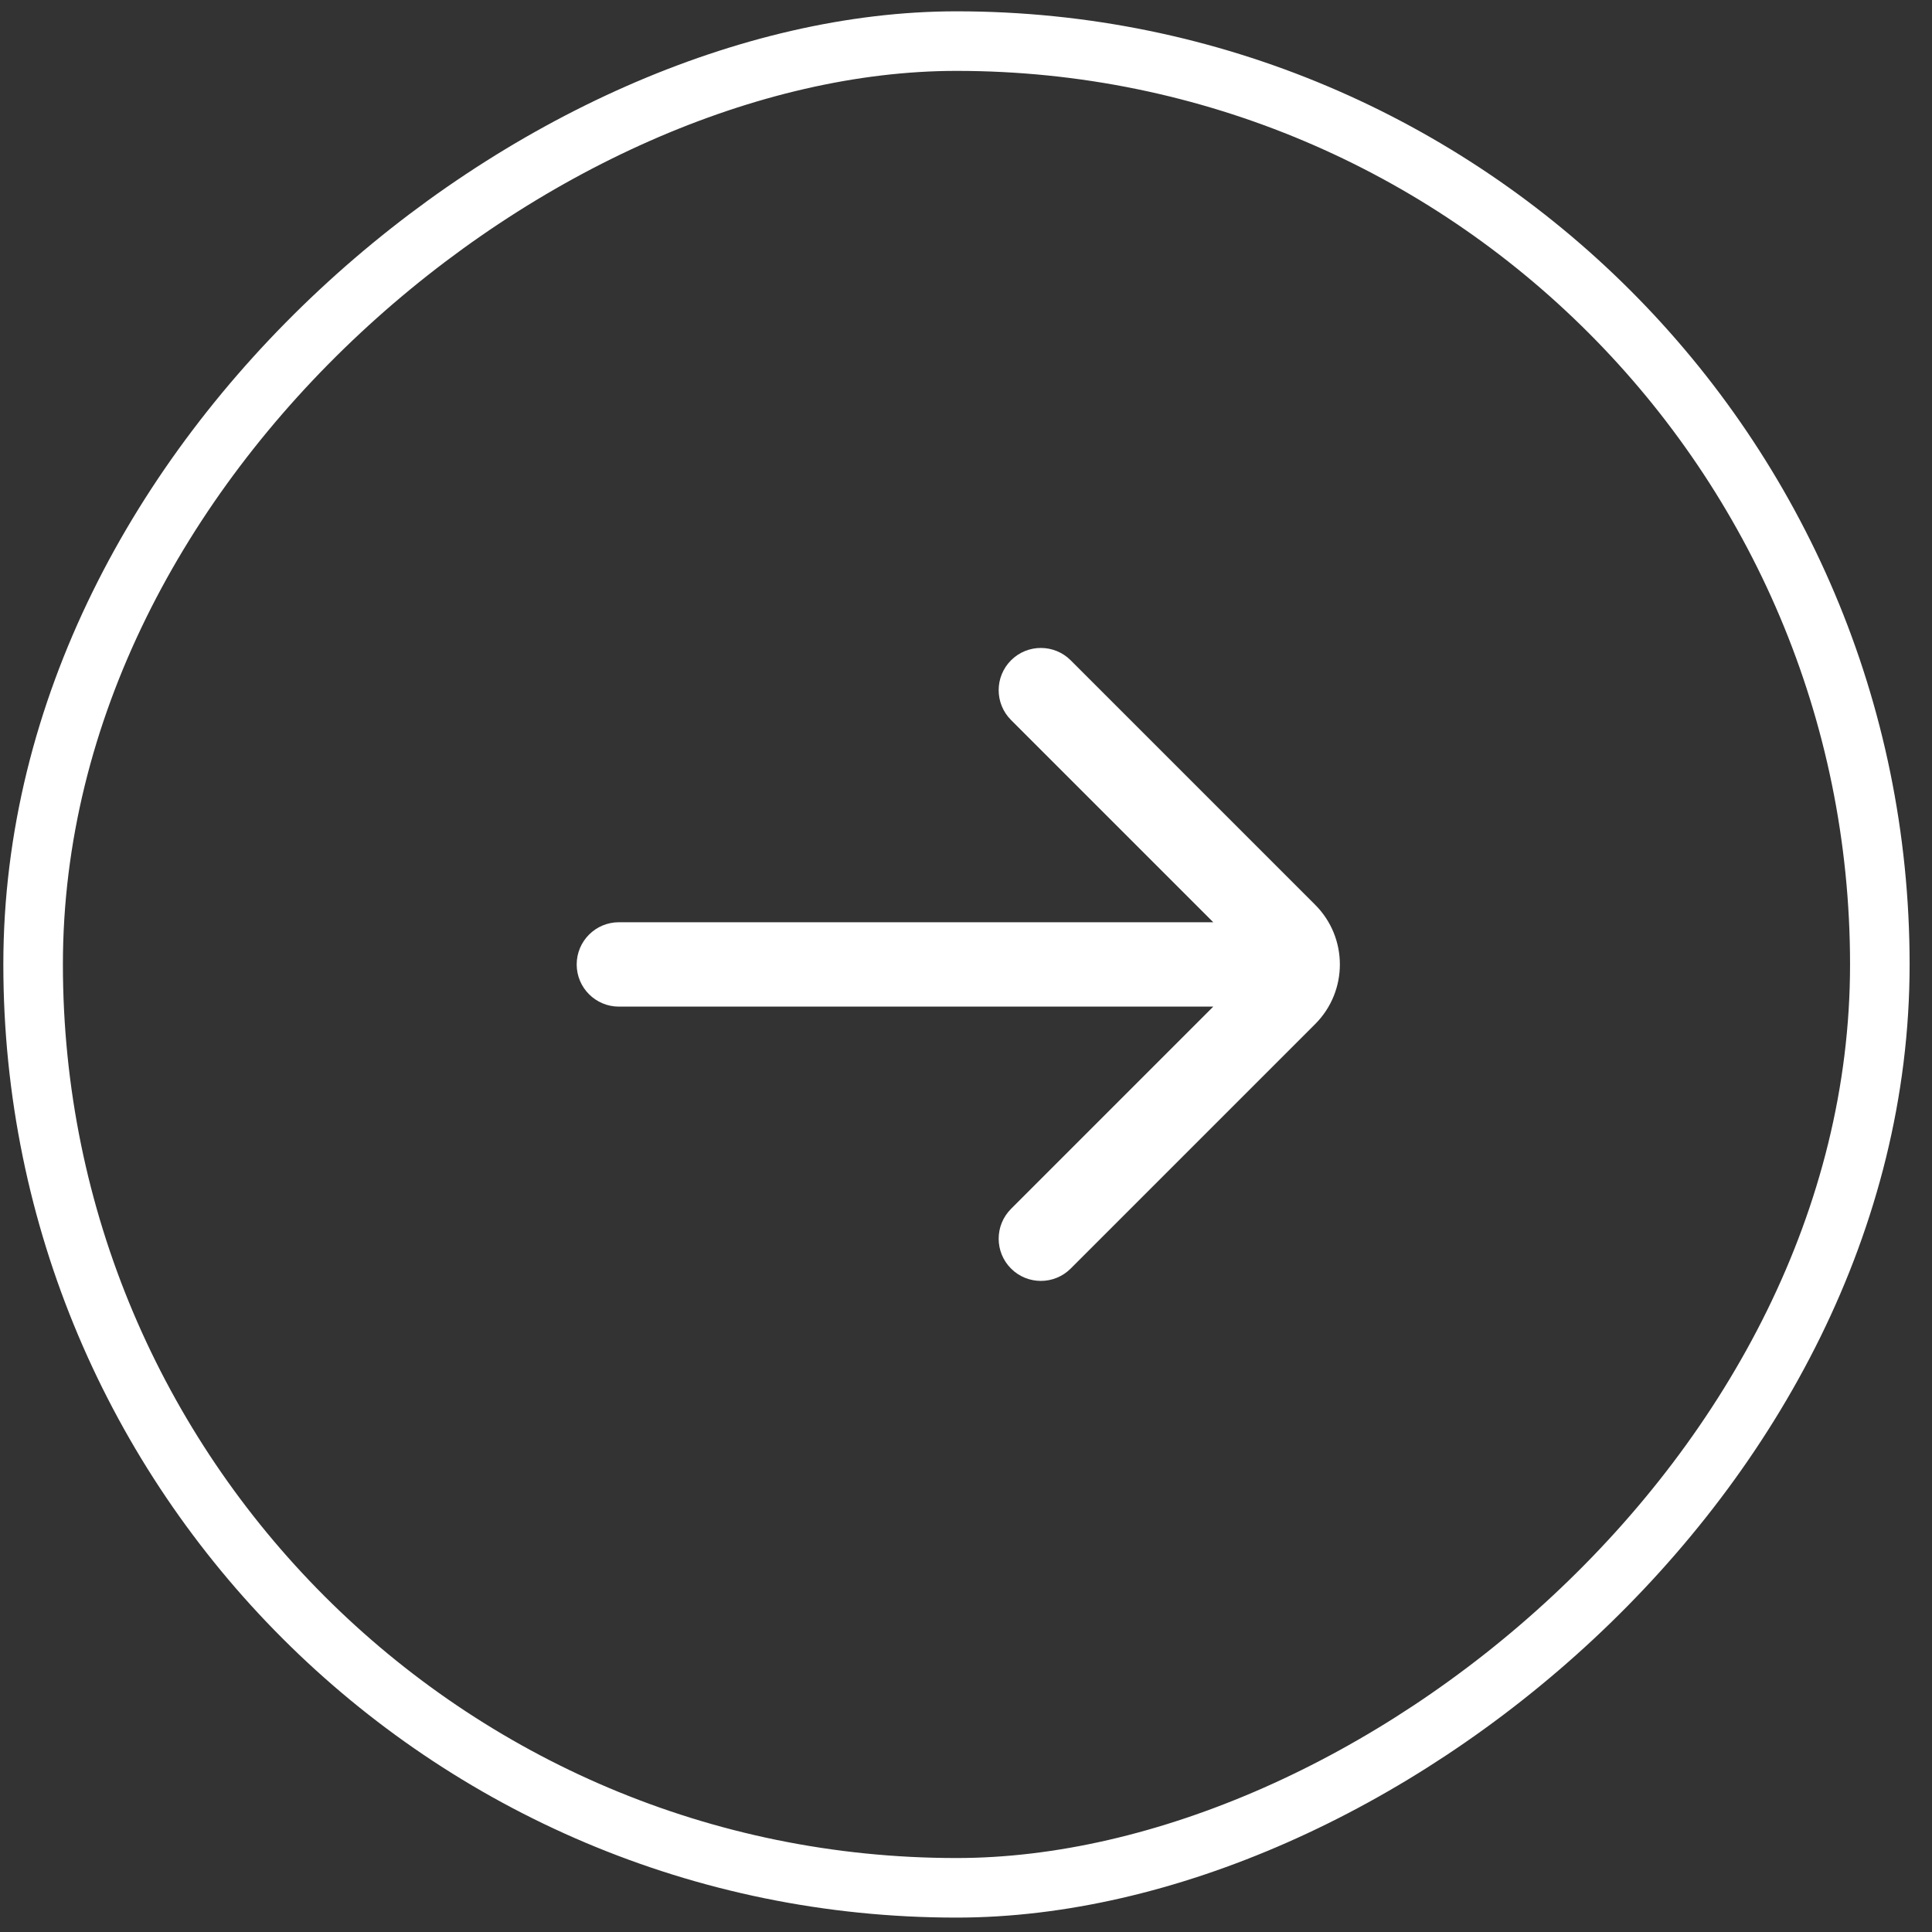
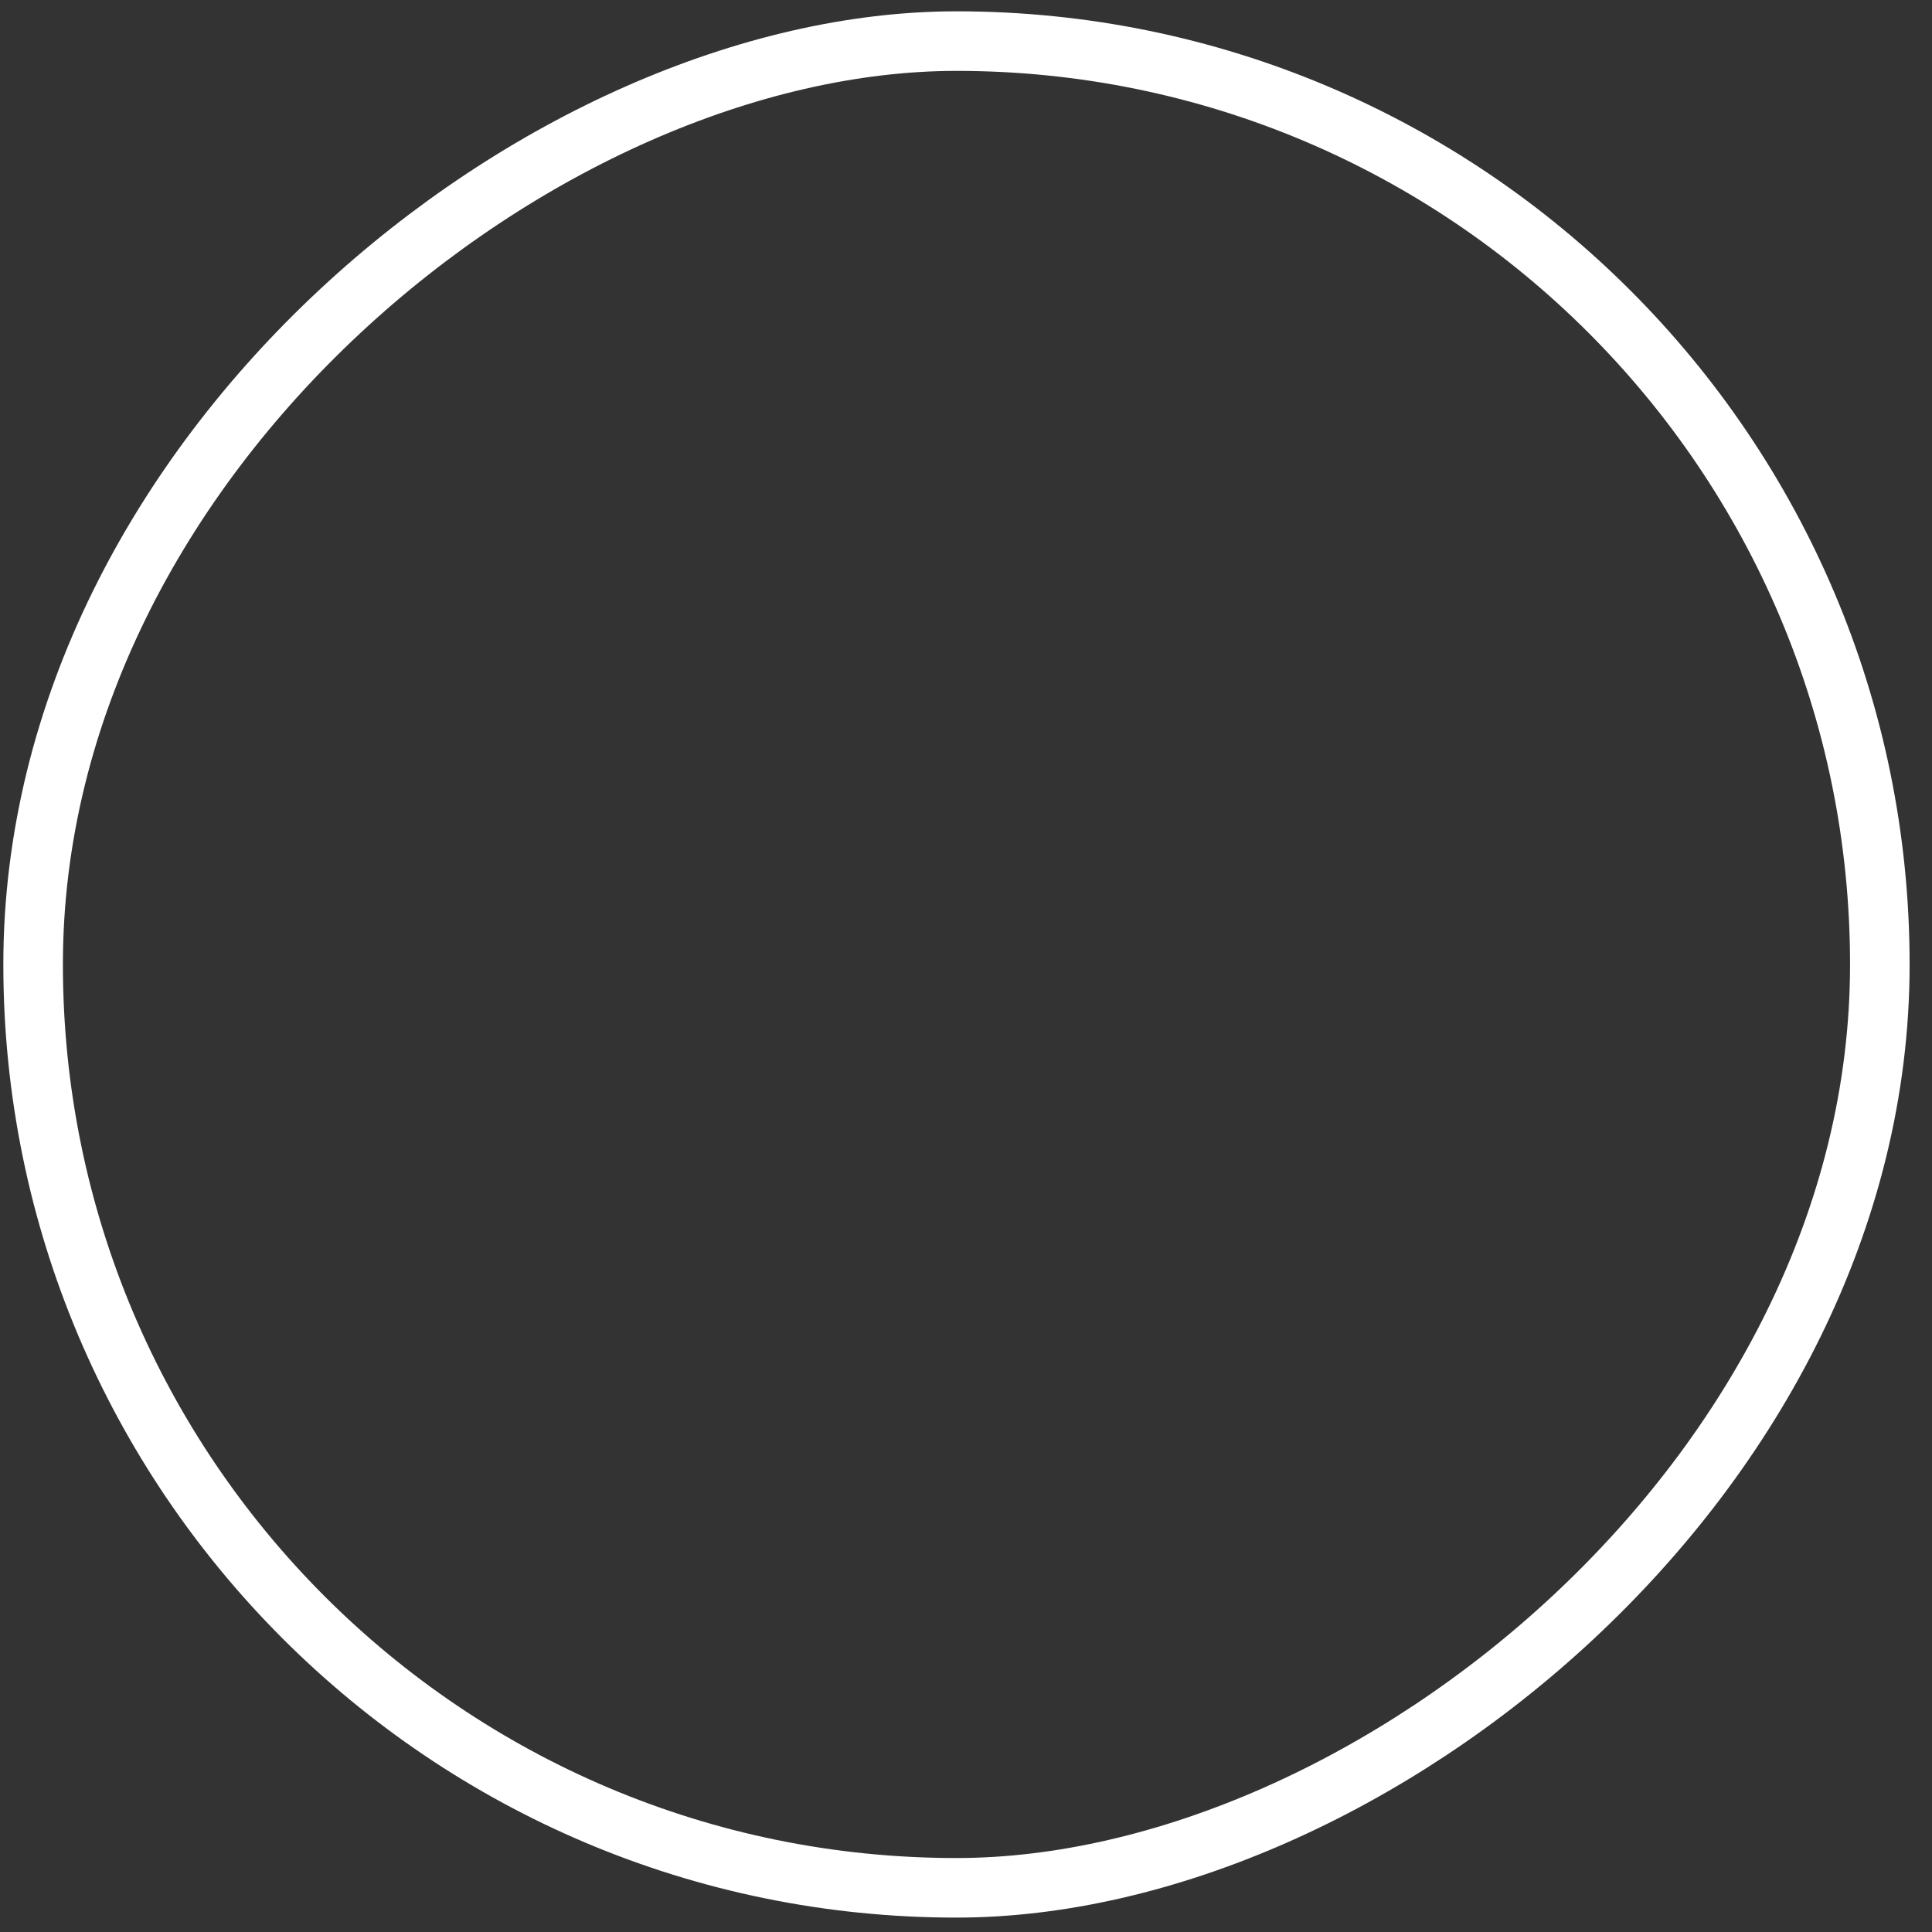
<svg xmlns="http://www.w3.org/2000/svg" width="77" height="77" viewBox="0 0 77 77" fill="none">
  <rect x="0" y="0" width="77" height="77" fill="#333333" stroke="none" />
  <rect x="1.32" y="75.239" width="73.601" height="73.601" rx="36.801" transform="rotate(-90 1.32 75.239)" stroke="white" stroke-width="2.374" />
-   <path d="M24.666 36.756C23.737 36.756 22.984 37.509 22.984 38.438C22.984 39.366 23.737 40.119 24.666 40.119L48.355 40.119L40.294 48.18C39.638 48.837 39.638 49.901 40.294 50.558C40.951 51.215 42.016 51.215 42.673 50.558L52.415 40.816C53.729 39.502 53.729 37.373 52.415 36.059L42.673 26.317C42.016 25.66 40.951 25.66 40.294 26.317C39.638 26.974 39.638 28.039 40.294 28.695L48.355 36.756L24.666 36.756Z" fill="white" />
</svg>